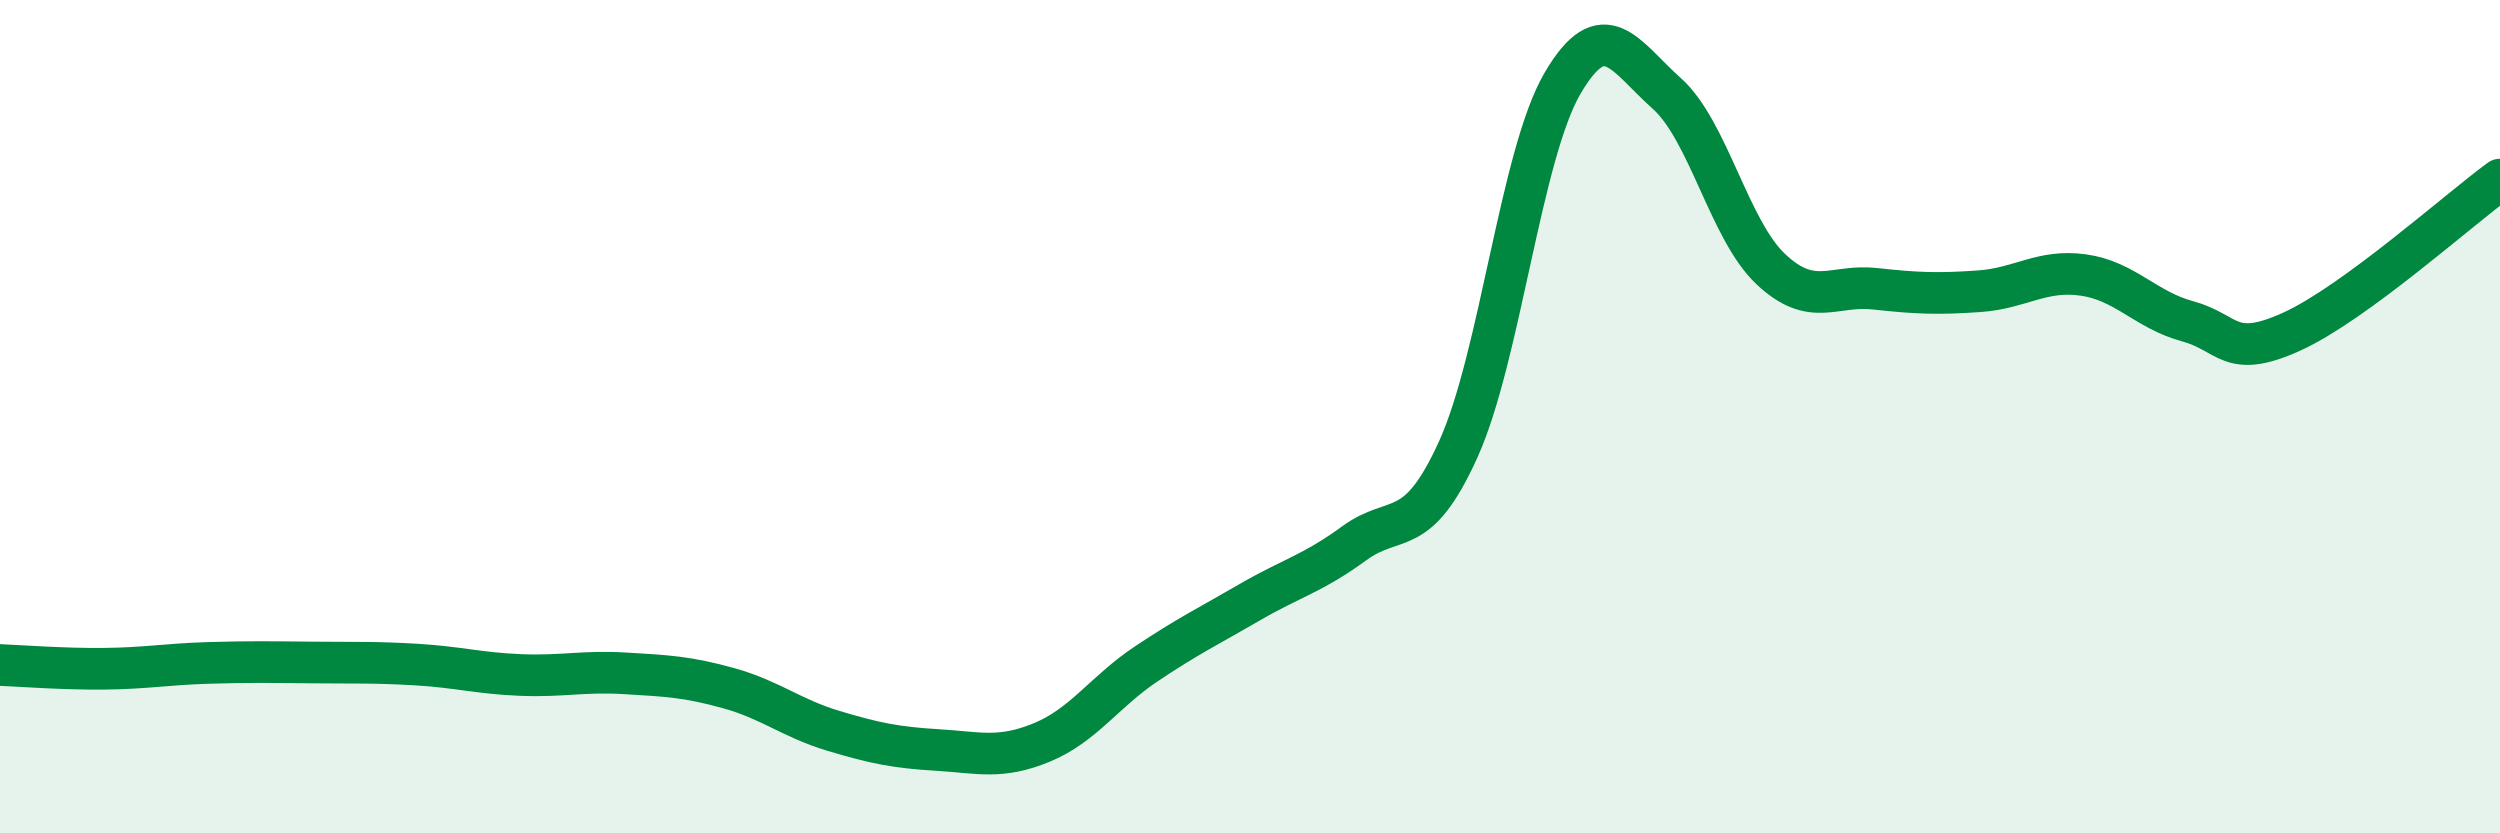
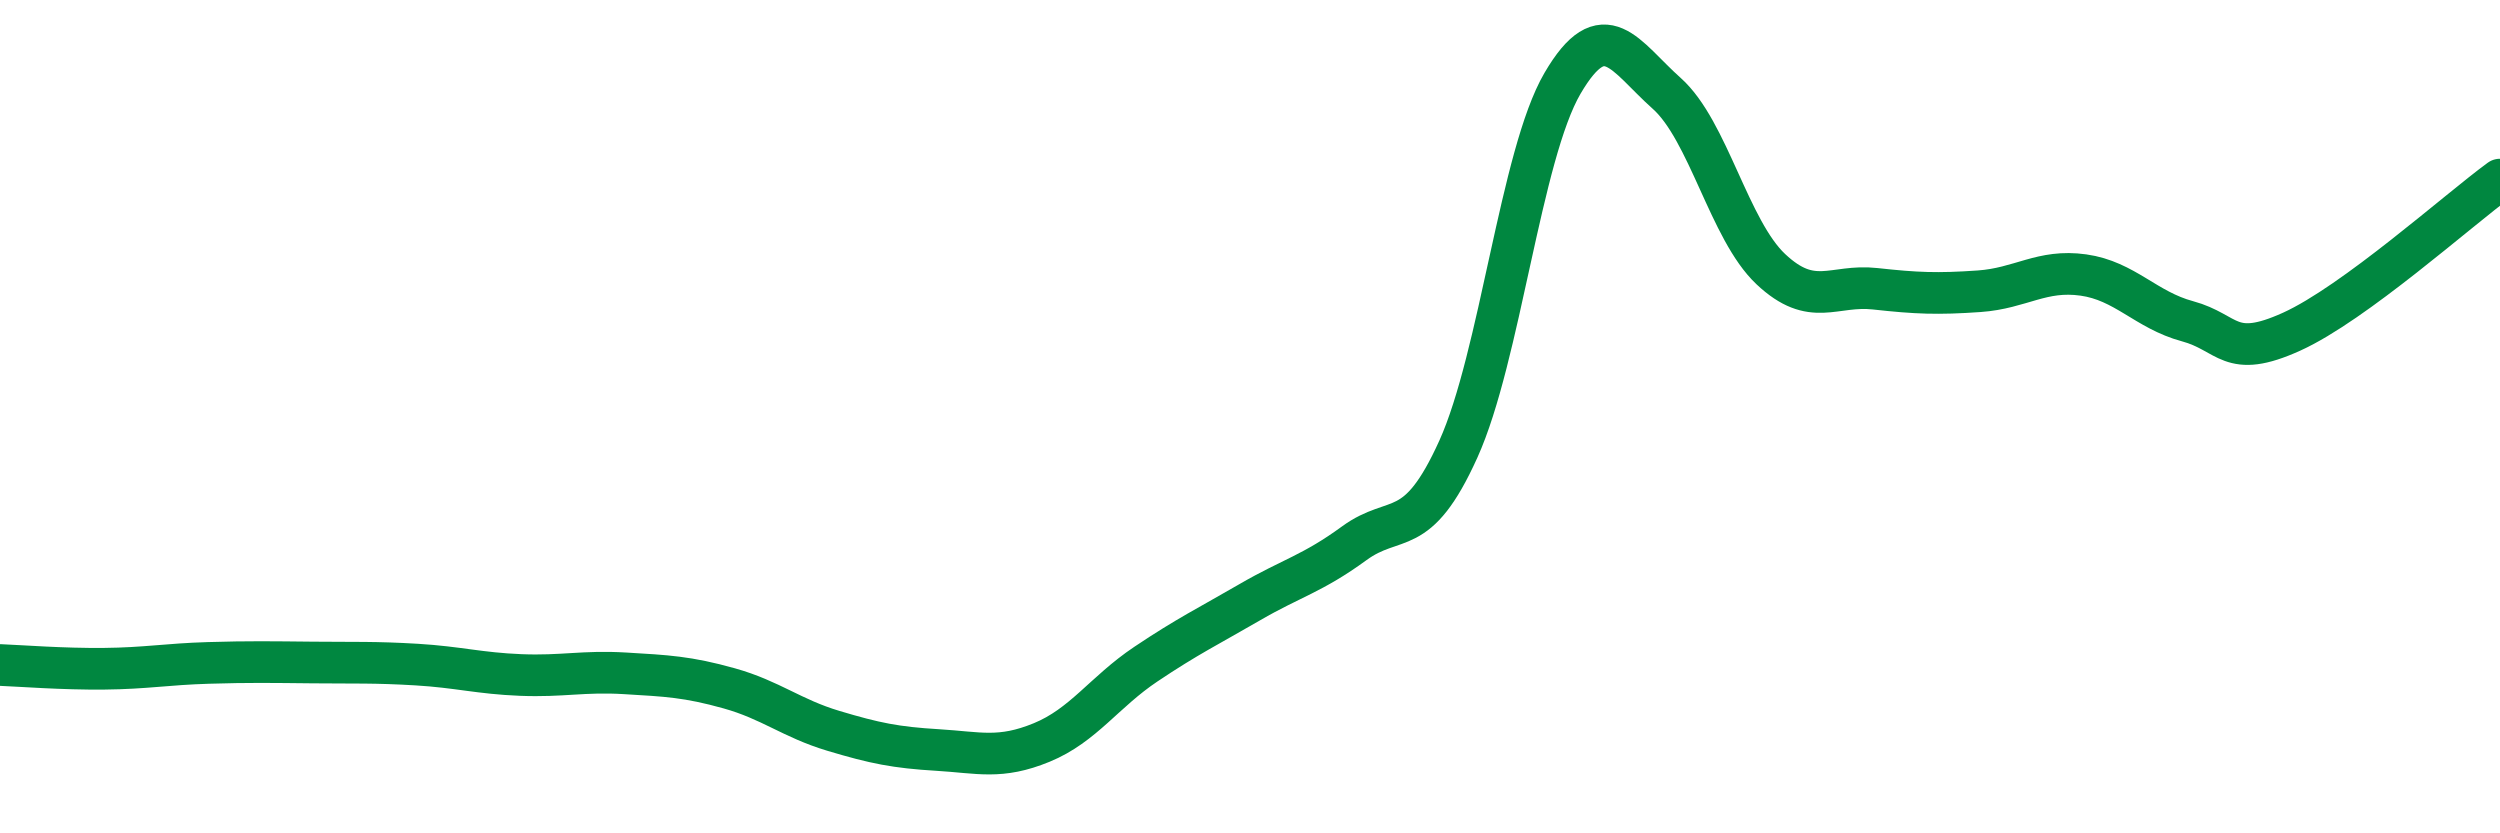
<svg xmlns="http://www.w3.org/2000/svg" width="60" height="20" viewBox="0 0 60 20">
-   <path d="M 0,15.96 C 0.5,15.98 1.5,16.06 2.5,16.05 C 3.5,16.04 4,15.94 5,15.91 C 6,15.88 6.5,15.89 7.5,15.9 C 8.5,15.91 9,15.89 10,15.95 C 11,16.01 11.5,16.16 12.5,16.2 C 13.5,16.24 14,16.1 15,16.16 C 16,16.22 16.5,16.24 17.5,16.52 C 18.5,16.8 19,17.24 20,17.54 C 21,17.84 21.5,17.94 22.5,18 C 23.5,18.06 24,18.23 25,17.82 C 26,17.41 26.5,16.61 27.5,15.94 C 28.5,15.27 29,15.03 30,14.45 C 31,13.87 31.5,13.77 32.5,13.04 C 33.5,12.31 34,12.99 35,10.78 C 36,8.57 36.5,3.71 37.5,2 C 38.5,0.29 39,1.35 40,2.24 C 41,3.13 41.5,5.52 42.5,6.46 C 43.5,7.4 44,6.82 45,6.93 C 46,7.04 46.5,7.06 47.5,6.99 C 48.5,6.92 49,6.46 50,6.6 C 51,6.74 51.5,7.44 52.5,7.71 C 53.5,7.98 53.5,8.64 55,7.96 C 56.5,7.28 59,5.04 60,4.31L60 20L0 20Z" fill="#008740" opacity="0.1" stroke-linecap="round" stroke-linejoin="round" />
  <path d="M 0,15.96 C 0.5,15.98 1.5,16.06 2.5,16.05 C 3.5,16.04 4,15.94 5,15.91 C 6,15.88 6.5,15.89 7.5,15.9 C 8.5,15.91 9,15.89 10,15.95 C 11,16.01 11.5,16.16 12.5,16.2 C 13.5,16.24 14,16.1 15,16.16 C 16,16.22 16.5,16.24 17.5,16.52 C 18.5,16.8 19,17.24 20,17.54 C 21,17.84 21.5,17.94 22.5,18 C 23.5,18.06 24,18.23 25,17.82 C 26,17.41 26.5,16.61 27.5,15.94 C 28.5,15.27 29,15.03 30,14.45 C 31,13.87 31.5,13.77 32.5,13.04 C 33.5,12.31 34,12.99 35,10.78 C 36,8.57 36.5,3.71 37.5,2 C 38.5,0.29 39,1.35 40,2.24 C 41,3.13 41.5,5.52 42.5,6.46 C 43.5,7.4 44,6.82 45,6.93 C 46,7.04 46.5,7.06 47.5,6.99 C 48.5,6.92 49,6.46 50,6.6 C 51,6.74 51.5,7.44 52.5,7.71 C 53.5,7.98 53.5,8.64 55,7.96 C 56.5,7.28 59,5.04 60,4.31" stroke="#008740" stroke-width="1" fill="none" stroke-linecap="round" stroke-linejoin="round" />
</svg>